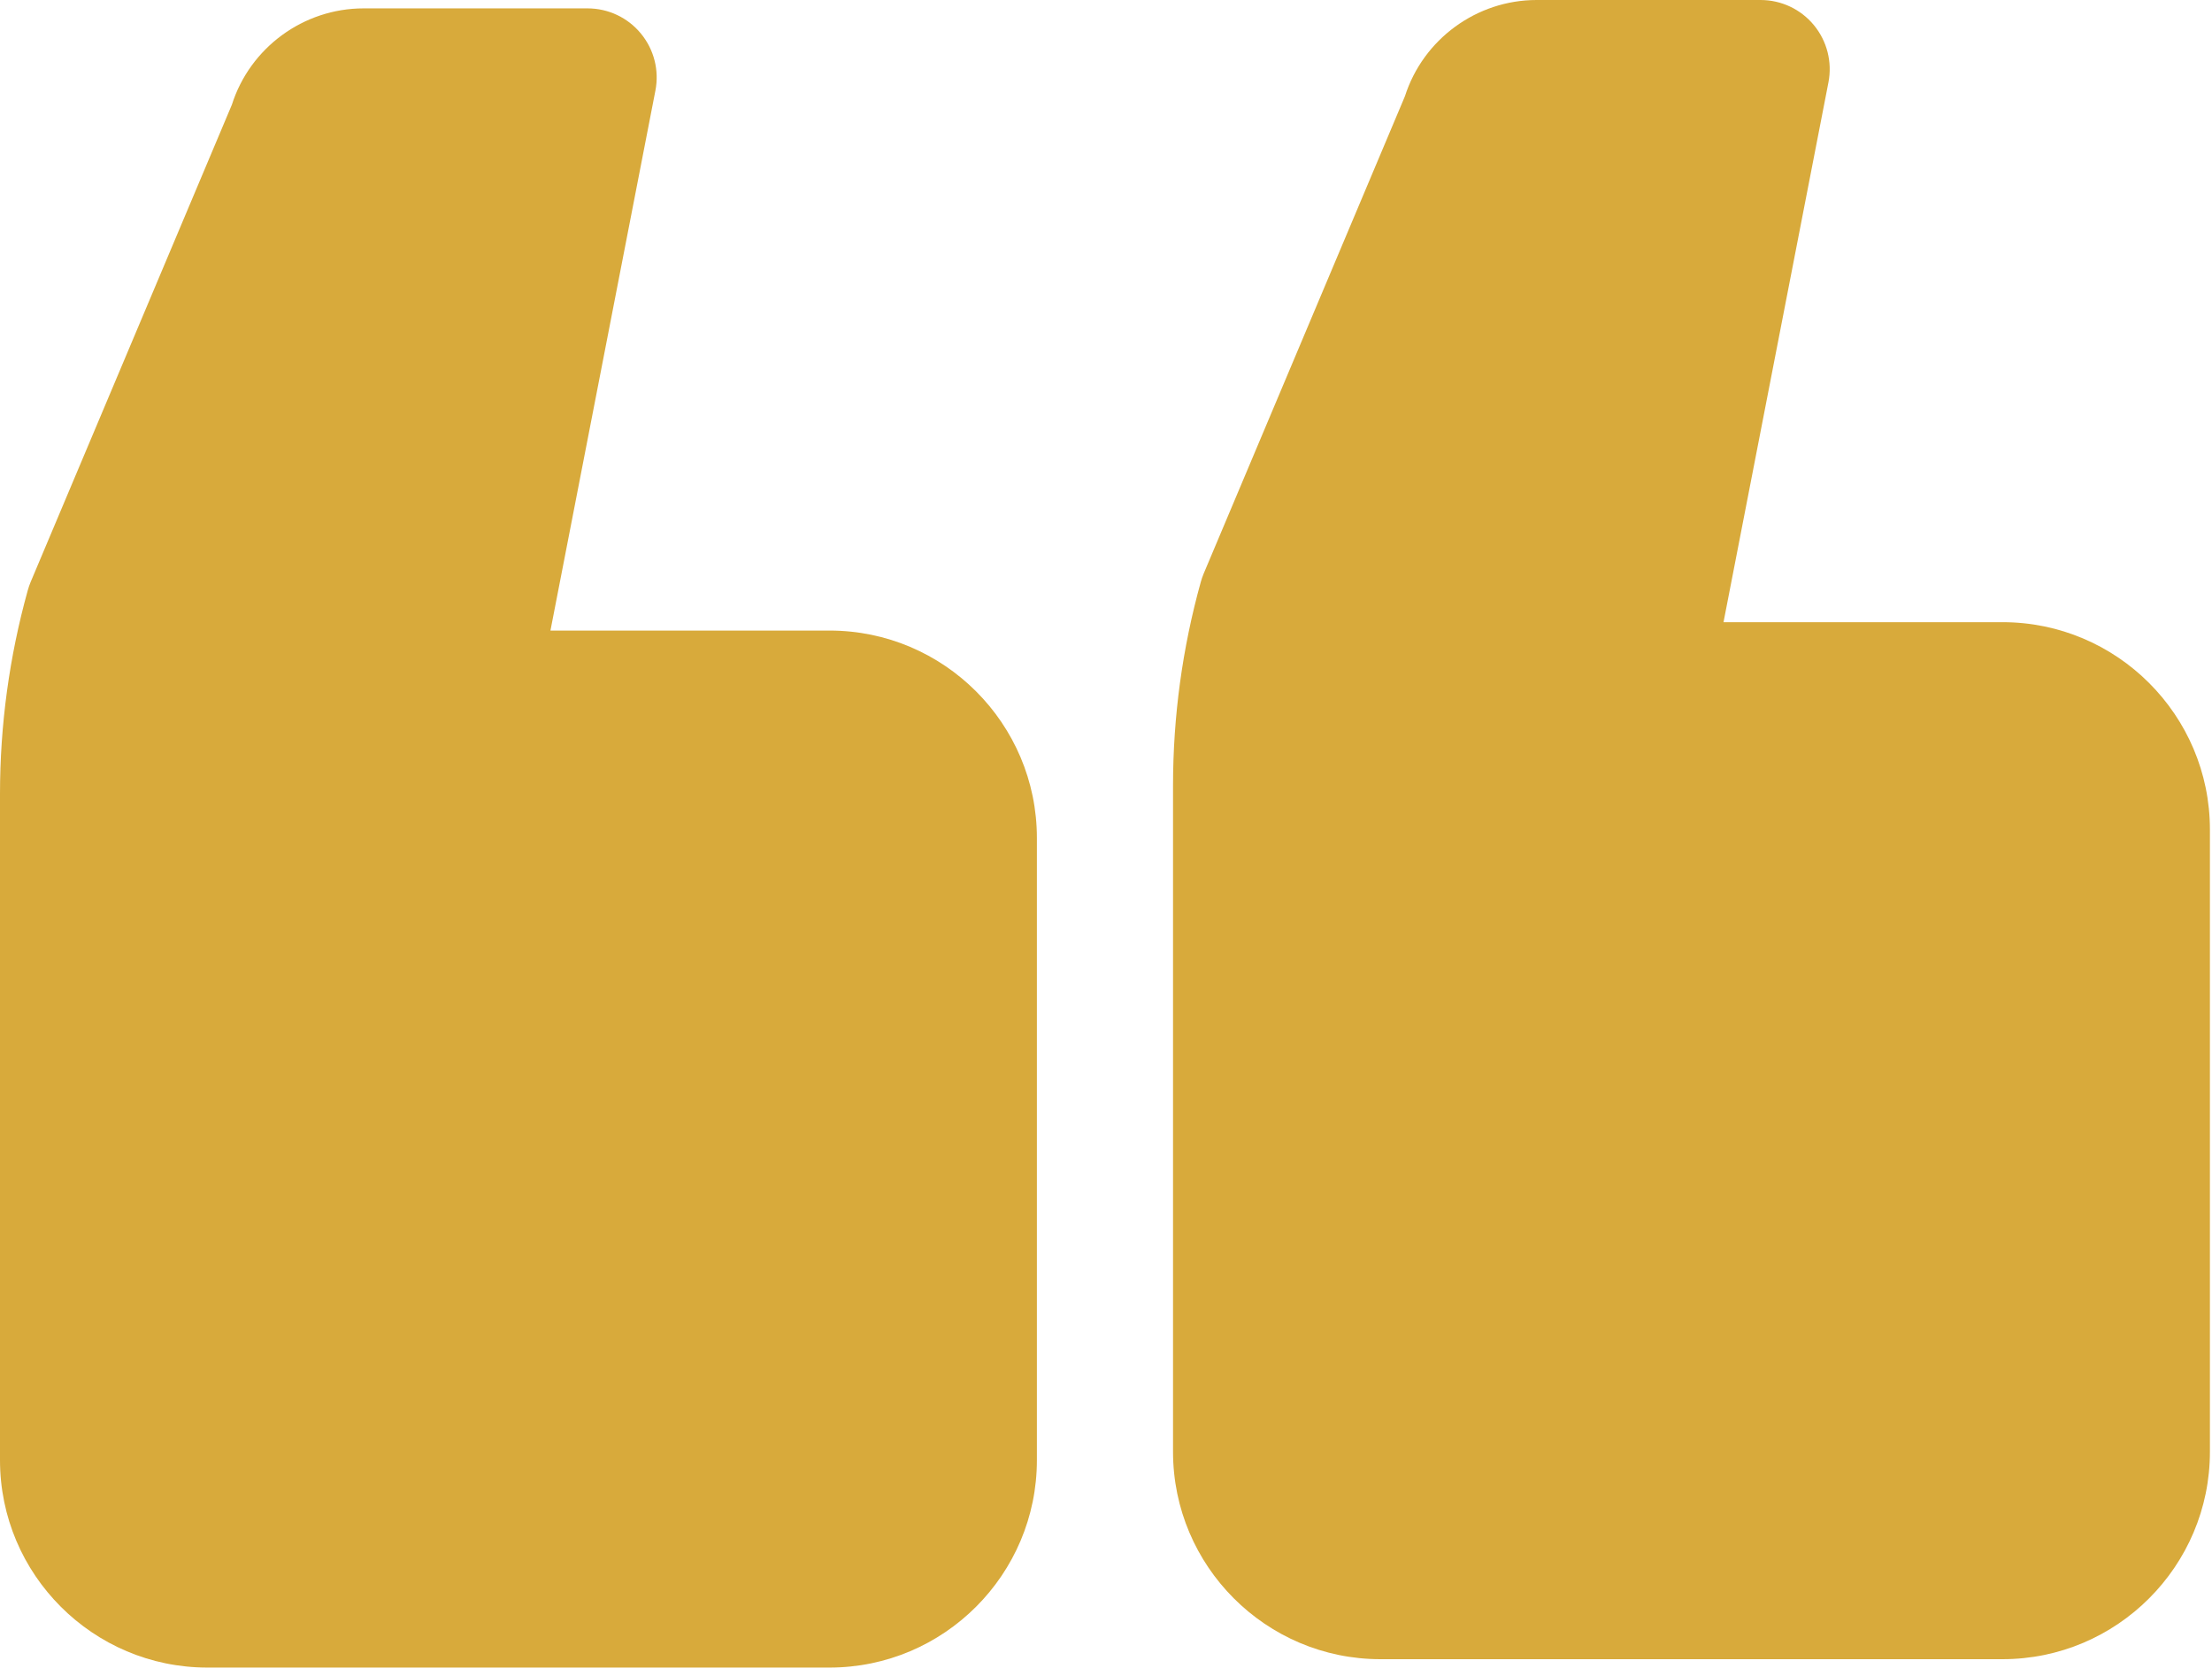
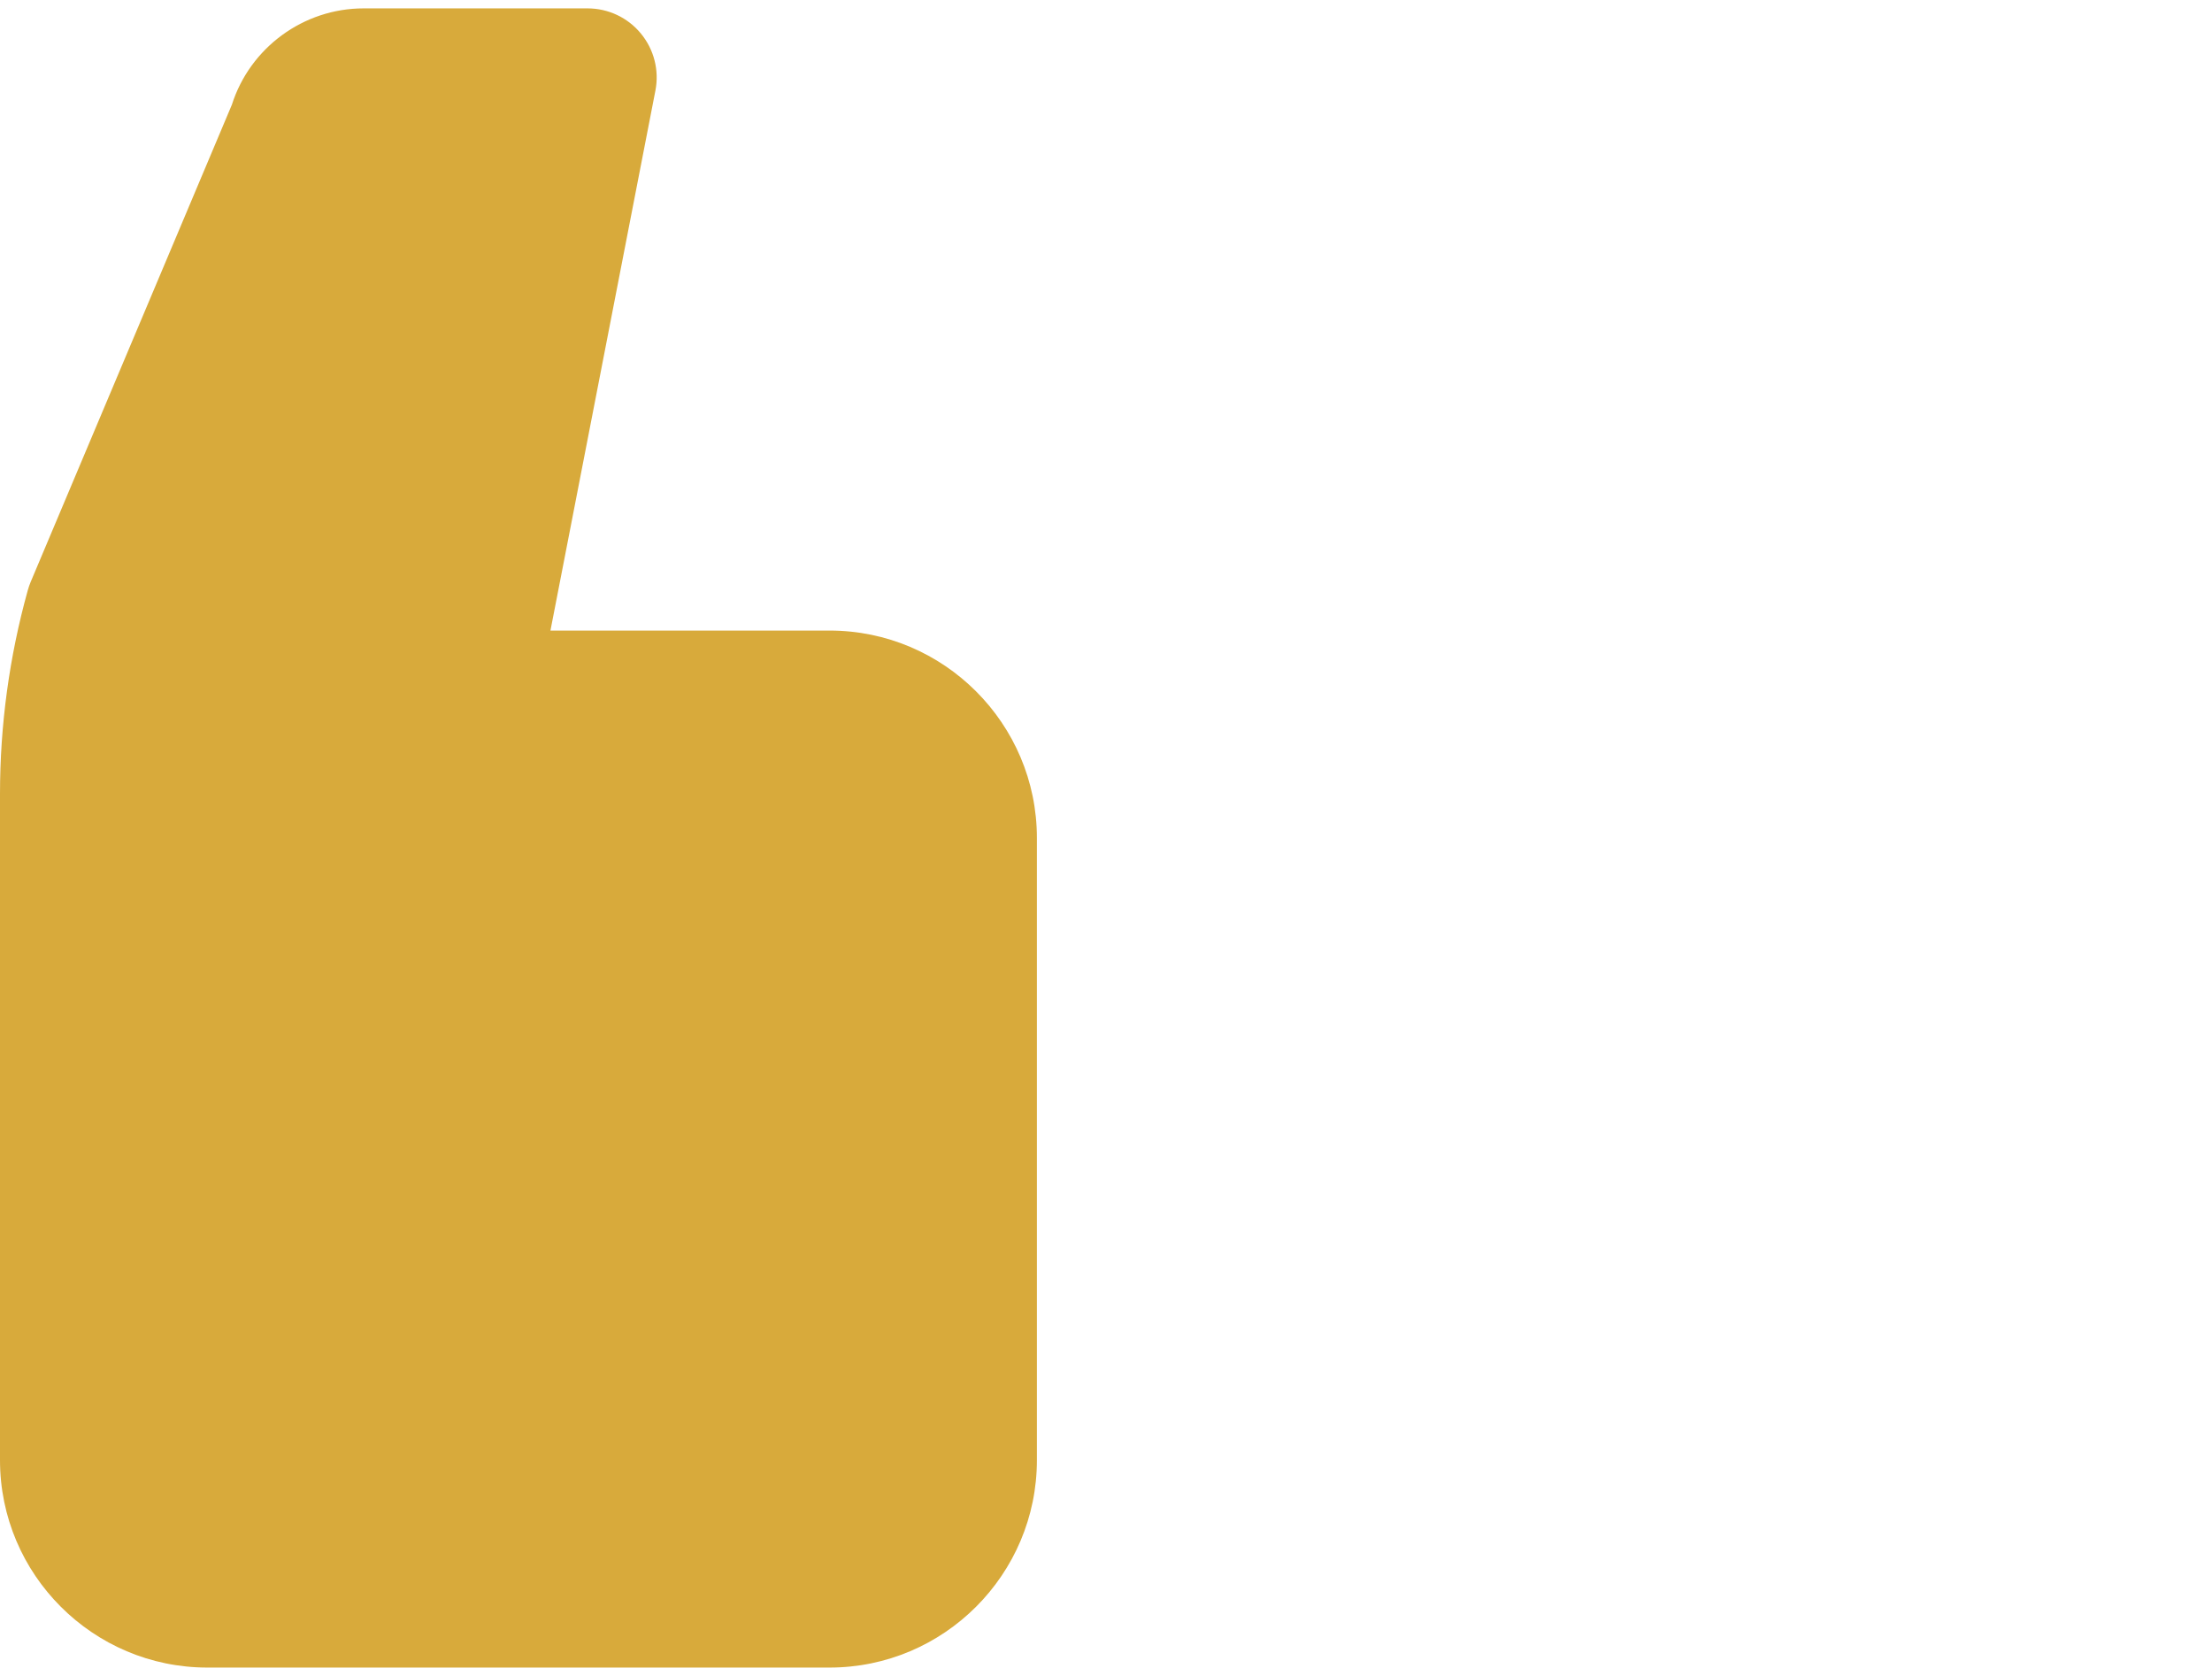
<svg xmlns="http://www.w3.org/2000/svg" width="66" height="50" viewBox="0 0 66 50" fill="none">
-   <path d="M41.188 49.5H59.75C63.162 49.5 65.938 46.724 65.938 43.312V24.75C65.938 21.338 63.162 18.562 59.75 18.562H51.425L54.556 2.456C54.673 1.851 54.514 1.226 54.122 0.75C53.731 0.275 53.148 0 52.531 0H45.849C44.056 0 42.461 1.173 41.919 2.872L35.914 17.114C35.88 17.196 35.851 17.279 35.828 17.364C35.278 19.34 35 21.383 35 23.437V43.312C35 46.724 37.776 49.5 41.188 49.5Z" fill="#D8AA3B" />
  <path d="M6.188 49.75H24.75C28.162 49.75 30.938 46.974 30.938 43.562V25C30.938 21.588 28.162 18.812 24.75 18.812H16.424L19.555 2.706C19.674 2.101 19.515 1.476 19.122 1C18.732 0.525 18.148 0.25 17.531 0.25H10.848C9.054 0.25 7.46 1.423 6.919 3.123L0.914 17.364C0.88 17.446 0.852 17.529 0.828 17.614C0.278 19.592 0 21.635 0 23.687V43.562C0 46.974 2.776 49.75 6.188 49.75Z" fill="#D8AA3B" />
</svg>